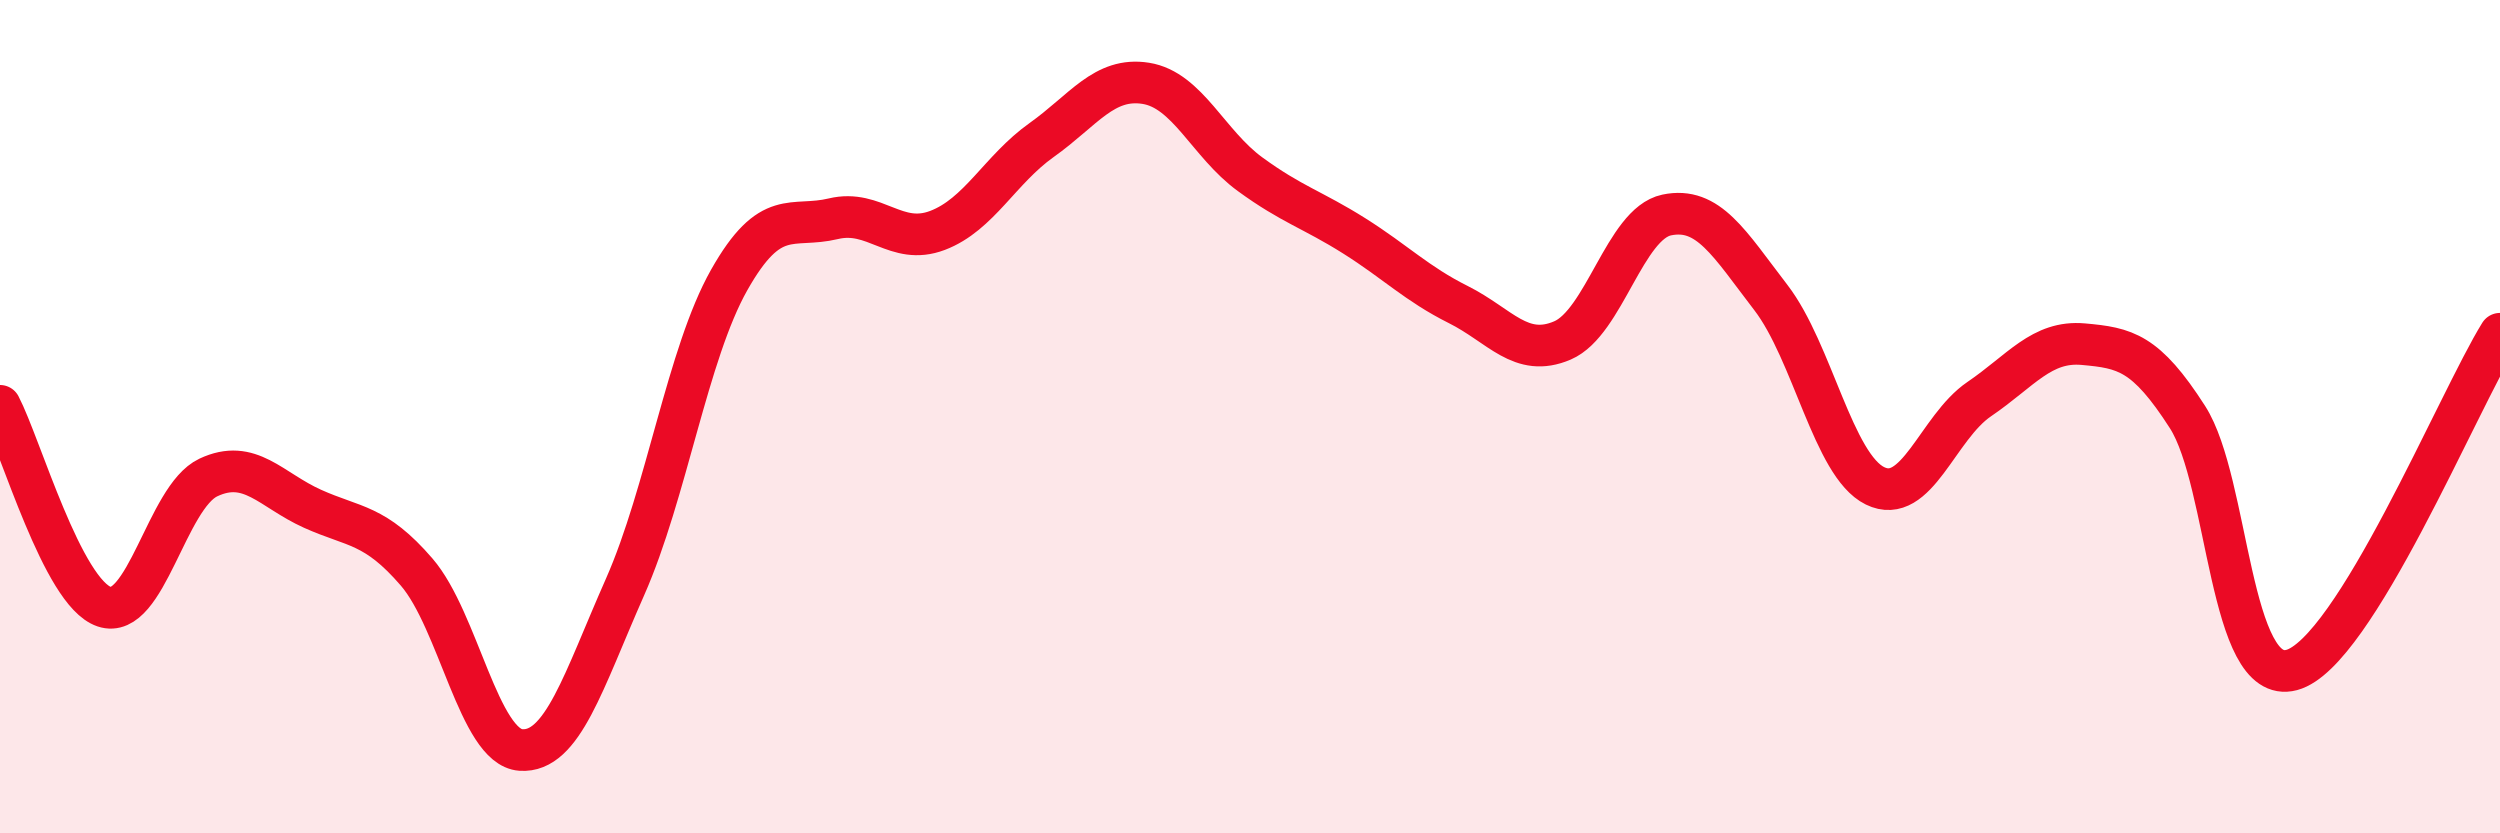
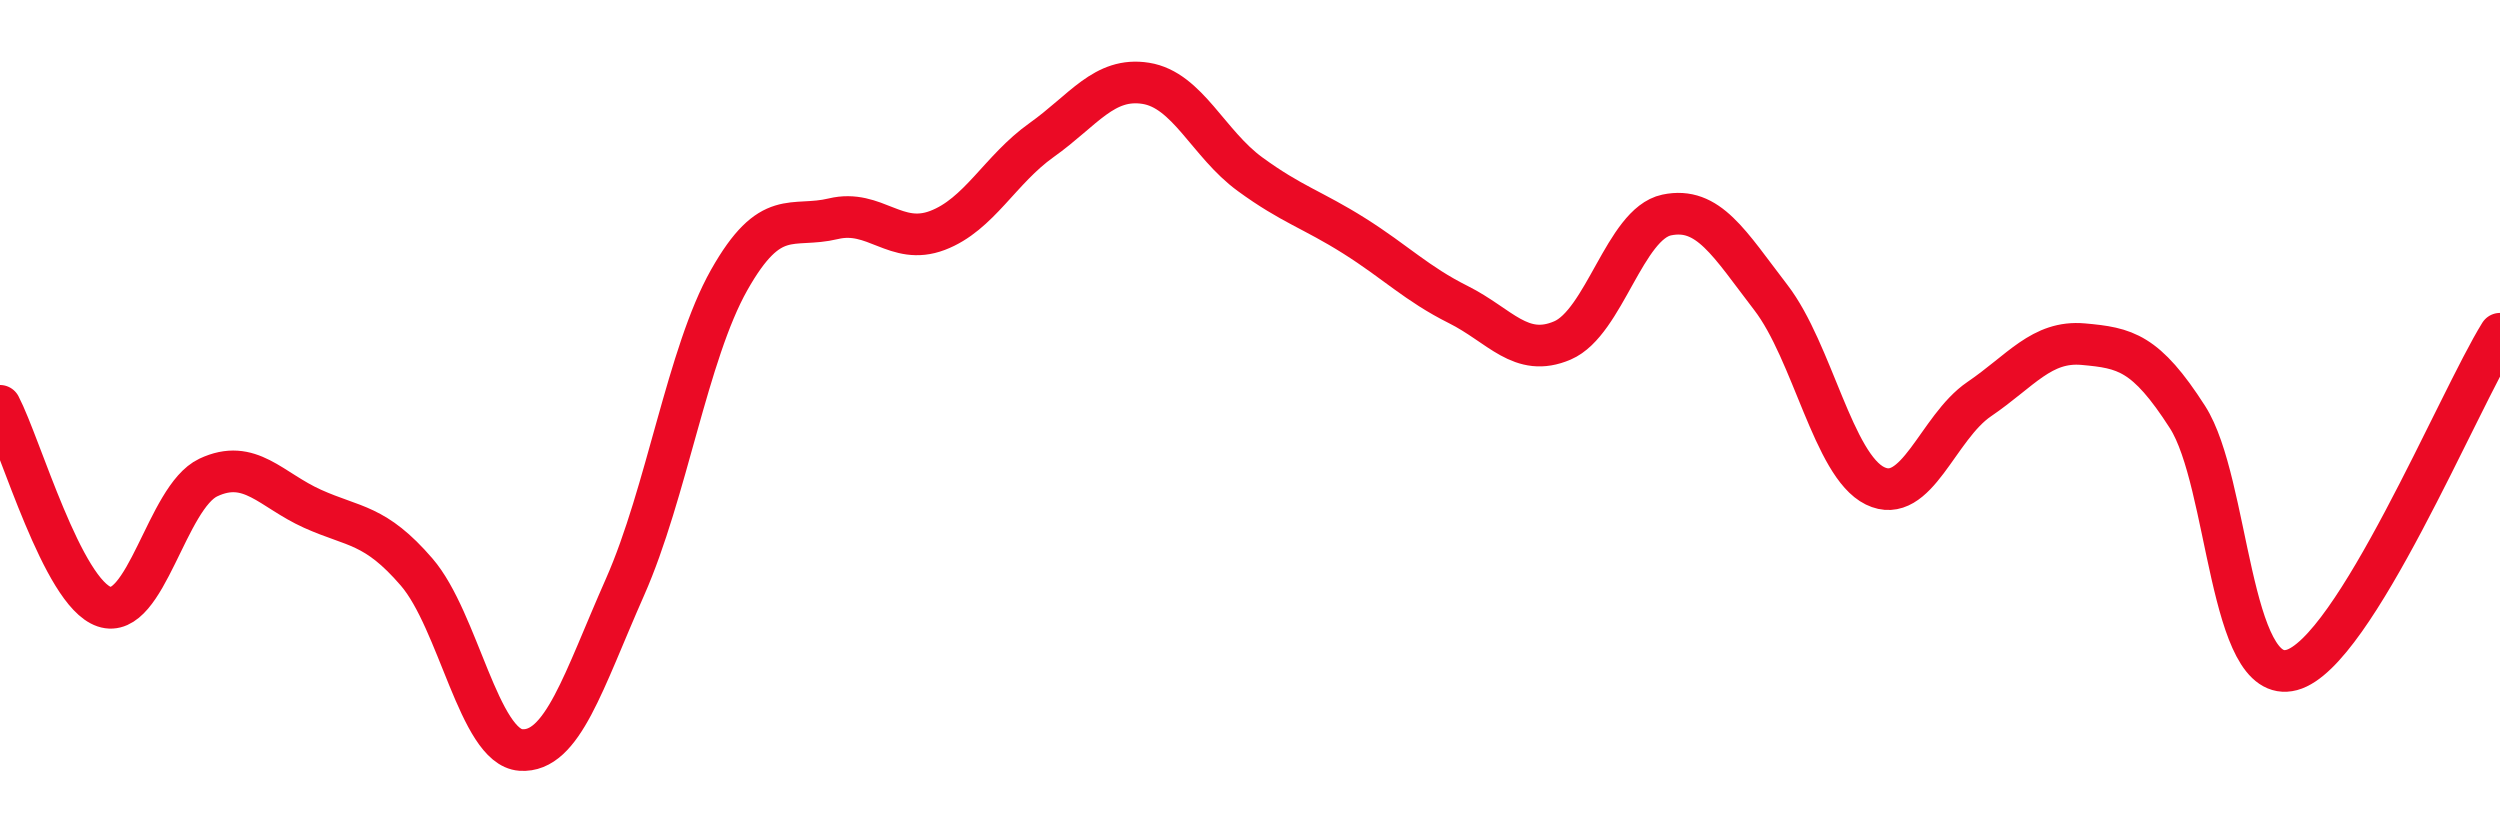
<svg xmlns="http://www.w3.org/2000/svg" width="60" height="20" viewBox="0 0 60 20">
-   <path d="M 0,9.74 C 0.5,10.7 1.5,14.22 2.5,14.56 C 3.5,14.9 4,11.93 5,11.46 C 6,10.99 6.5,11.76 7.5,12.21 C 8.5,12.66 9,12.57 10,13.73 C 11,14.89 11.5,17.93 12.5,18 C 13.5,18.07 14,16.35 15,14.09 C 16,11.83 16.5,8.49 17.5,6.72 C 18.5,4.95 19,5.49 20,5.25 C 21,5.01 21.5,5.91 22.5,5.53 C 23.5,5.15 24,4.07 25,3.36 C 26,2.65 26.5,1.84 27.5,2 C 28.5,2.16 29,3.45 30,4.18 C 31,4.91 31.5,5.03 32.5,5.66 C 33.5,6.29 34,6.81 35,7.31 C 36,7.81 36.5,8.6 37.5,8.17 C 38.5,7.74 39,5.37 40,5.16 C 41,4.95 41.5,5.84 42.5,7.14 C 43.5,8.44 44,11.17 45,11.66 C 46,12.15 46.5,10.26 47.5,9.58 C 48.5,8.9 49,8.17 50,8.26 C 51,8.35 51.5,8.45 52.5,10.01 C 53.5,11.57 53.5,16.48 55,16.08 C 56.5,15.68 59,9.62 60,8.01L60 20L0 20Z" fill="#EB0A25" opacity="0.1" stroke-linecap="round" stroke-linejoin="round" />
  <path d="M 0,9.74 C 0.5,10.7 1.5,14.22 2.5,14.56 C 3.5,14.9 4,11.93 5,11.46 C 6,10.99 6.5,11.76 7.5,12.21 C 8.5,12.66 9,12.57 10,13.73 C 11,14.89 11.5,17.93 12.5,18 C 13.5,18.07 14,16.35 15,14.09 C 16,11.83 16.5,8.49 17.5,6.72 C 18.5,4.95 19,5.49 20,5.25 C 21,5.01 21.5,5.91 22.5,5.53 C 23.5,5.15 24,4.07 25,3.36 C 26,2.65 26.5,1.84 27.5,2 C 28.5,2.16 29,3.45 30,4.18 C 31,4.91 31.5,5.03 32.5,5.66 C 33.5,6.29 34,6.81 35,7.31 C 36,7.81 36.5,8.6 37.5,8.17 C 38.5,7.74 39,5.37 40,5.16 C 41,4.95 41.5,5.84 42.5,7.14 C 43.5,8.44 44,11.17 45,11.66 C 46,12.15 46.5,10.26 47.5,9.58 C 48.5,8.9 49,8.17 50,8.26 C 51,8.35 51.5,8.45 52.5,10.01 C 53.5,11.57 53.5,16.48 55,16.08 C 56.5,15.68 59,9.62 60,8.01" stroke="#EB0A25" stroke-width="1" fill="none" stroke-linecap="round" stroke-linejoin="round" />
</svg>